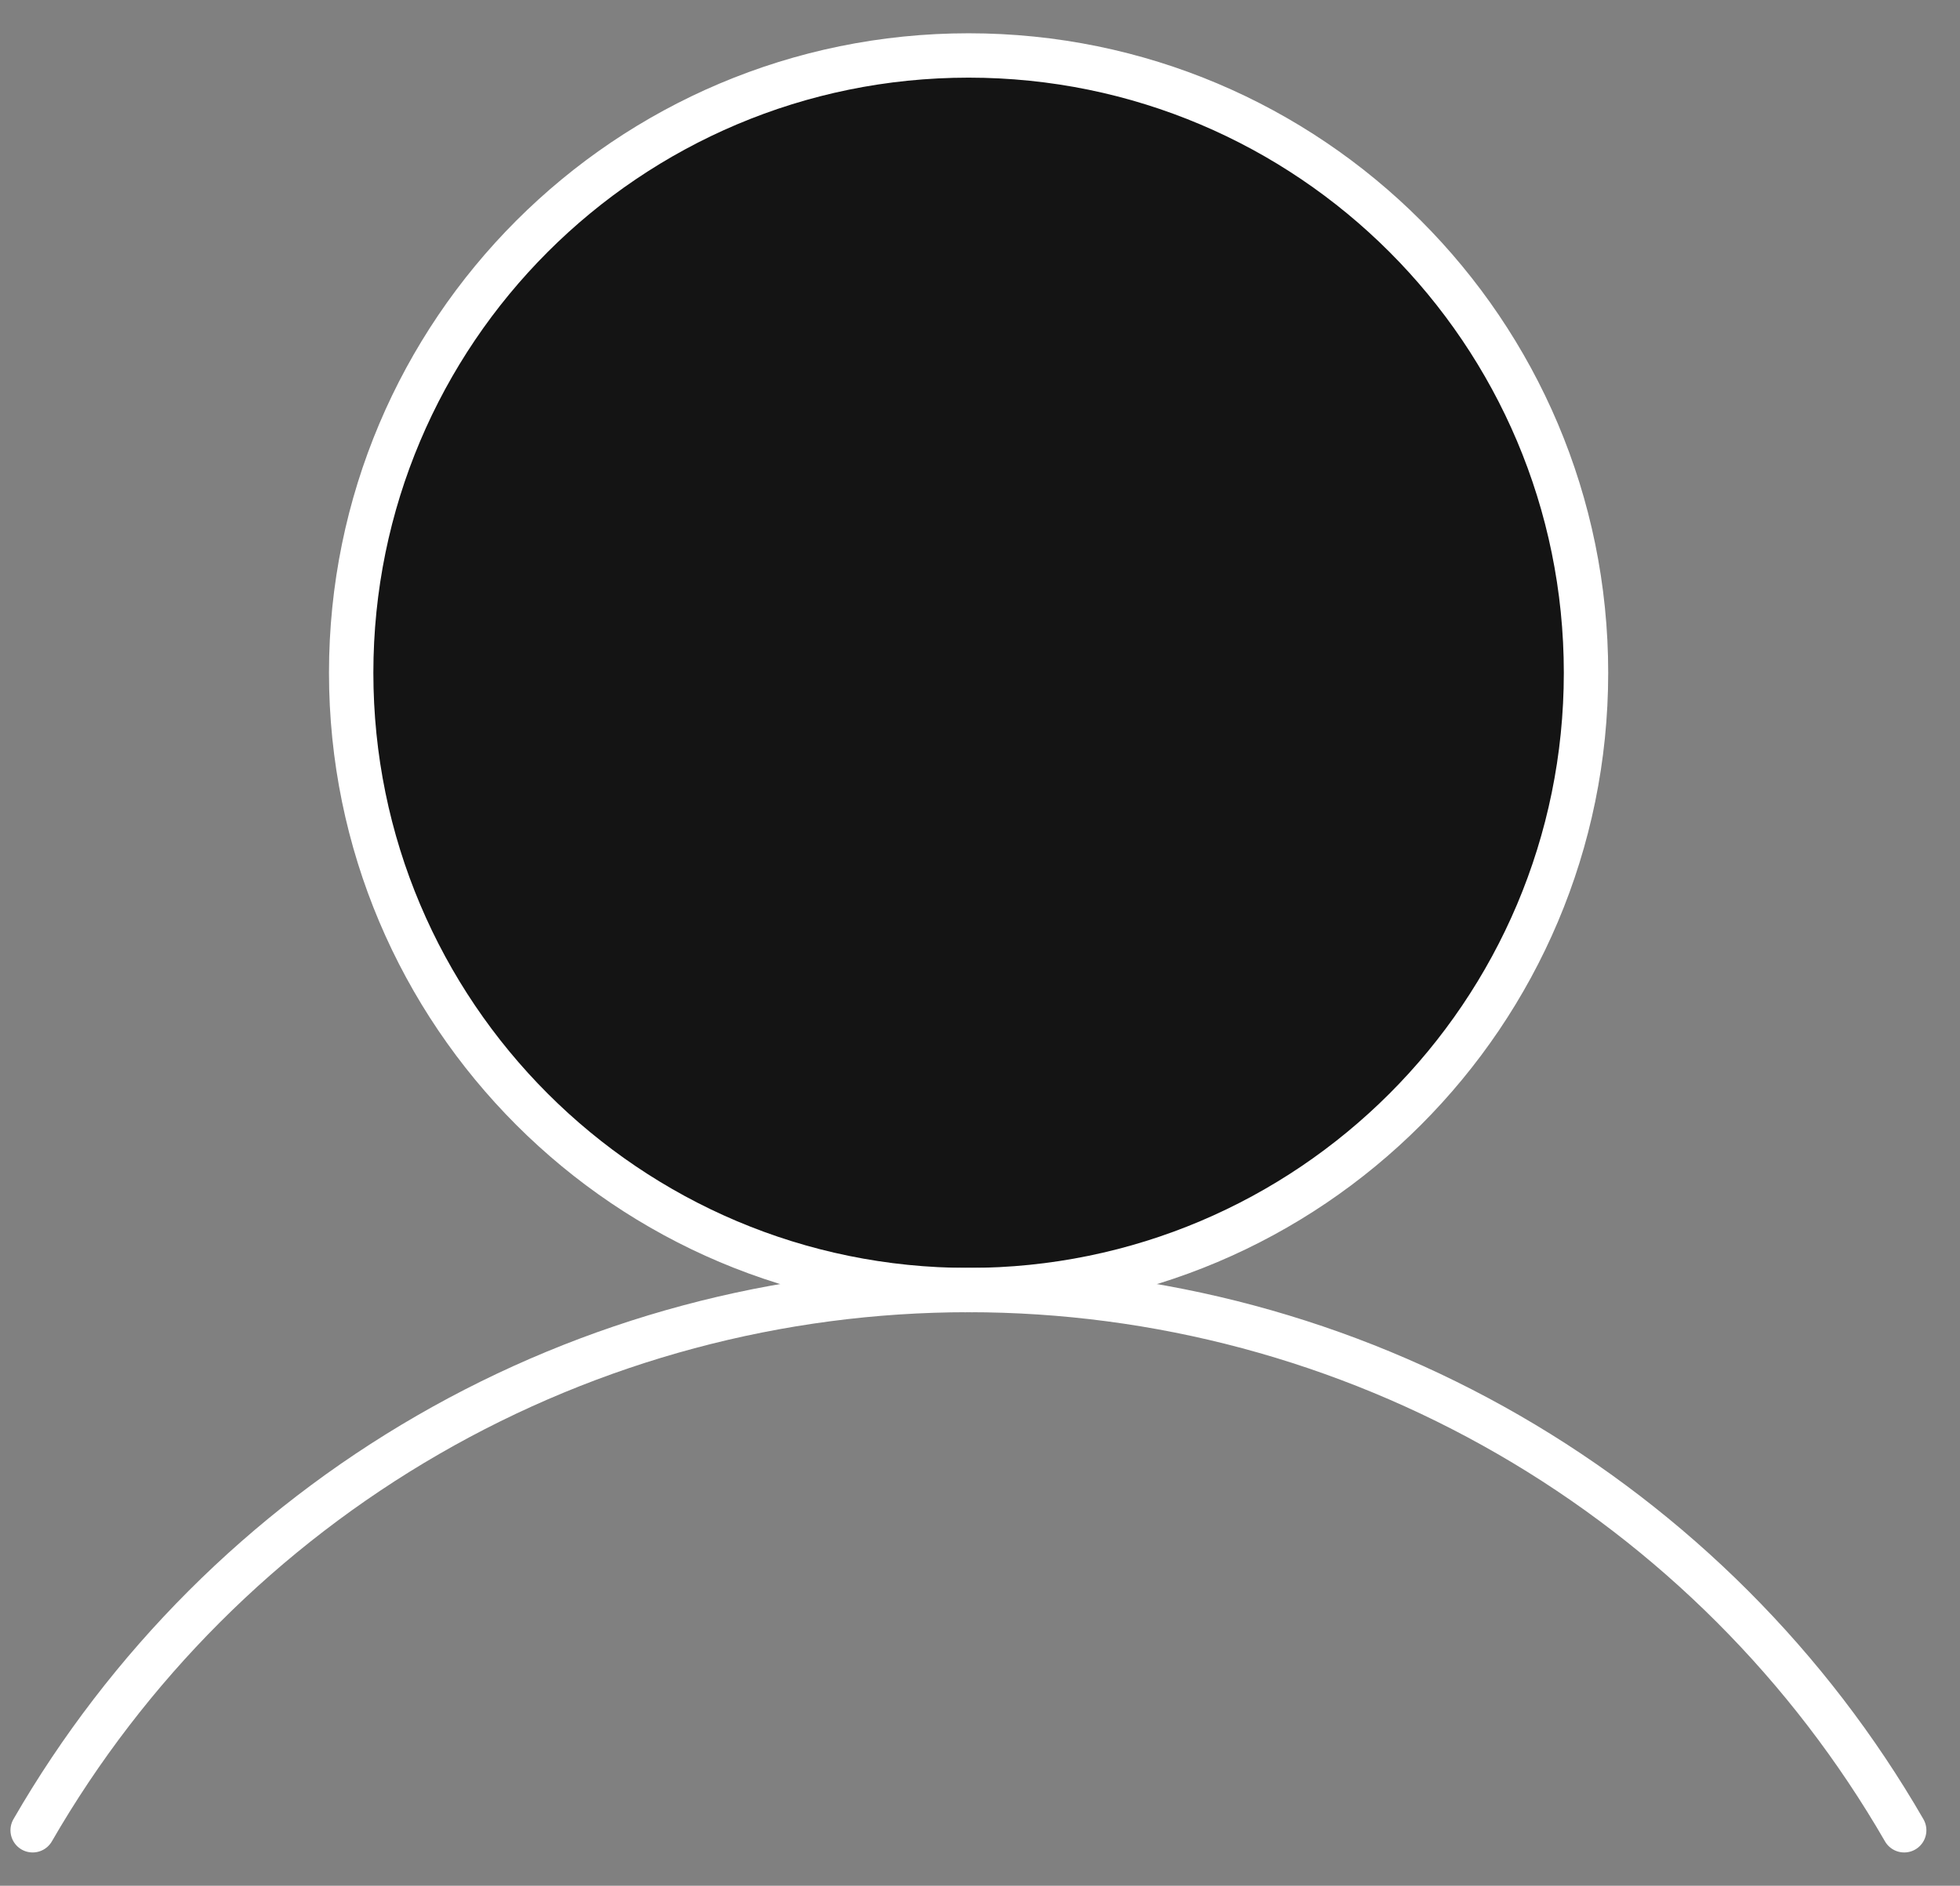
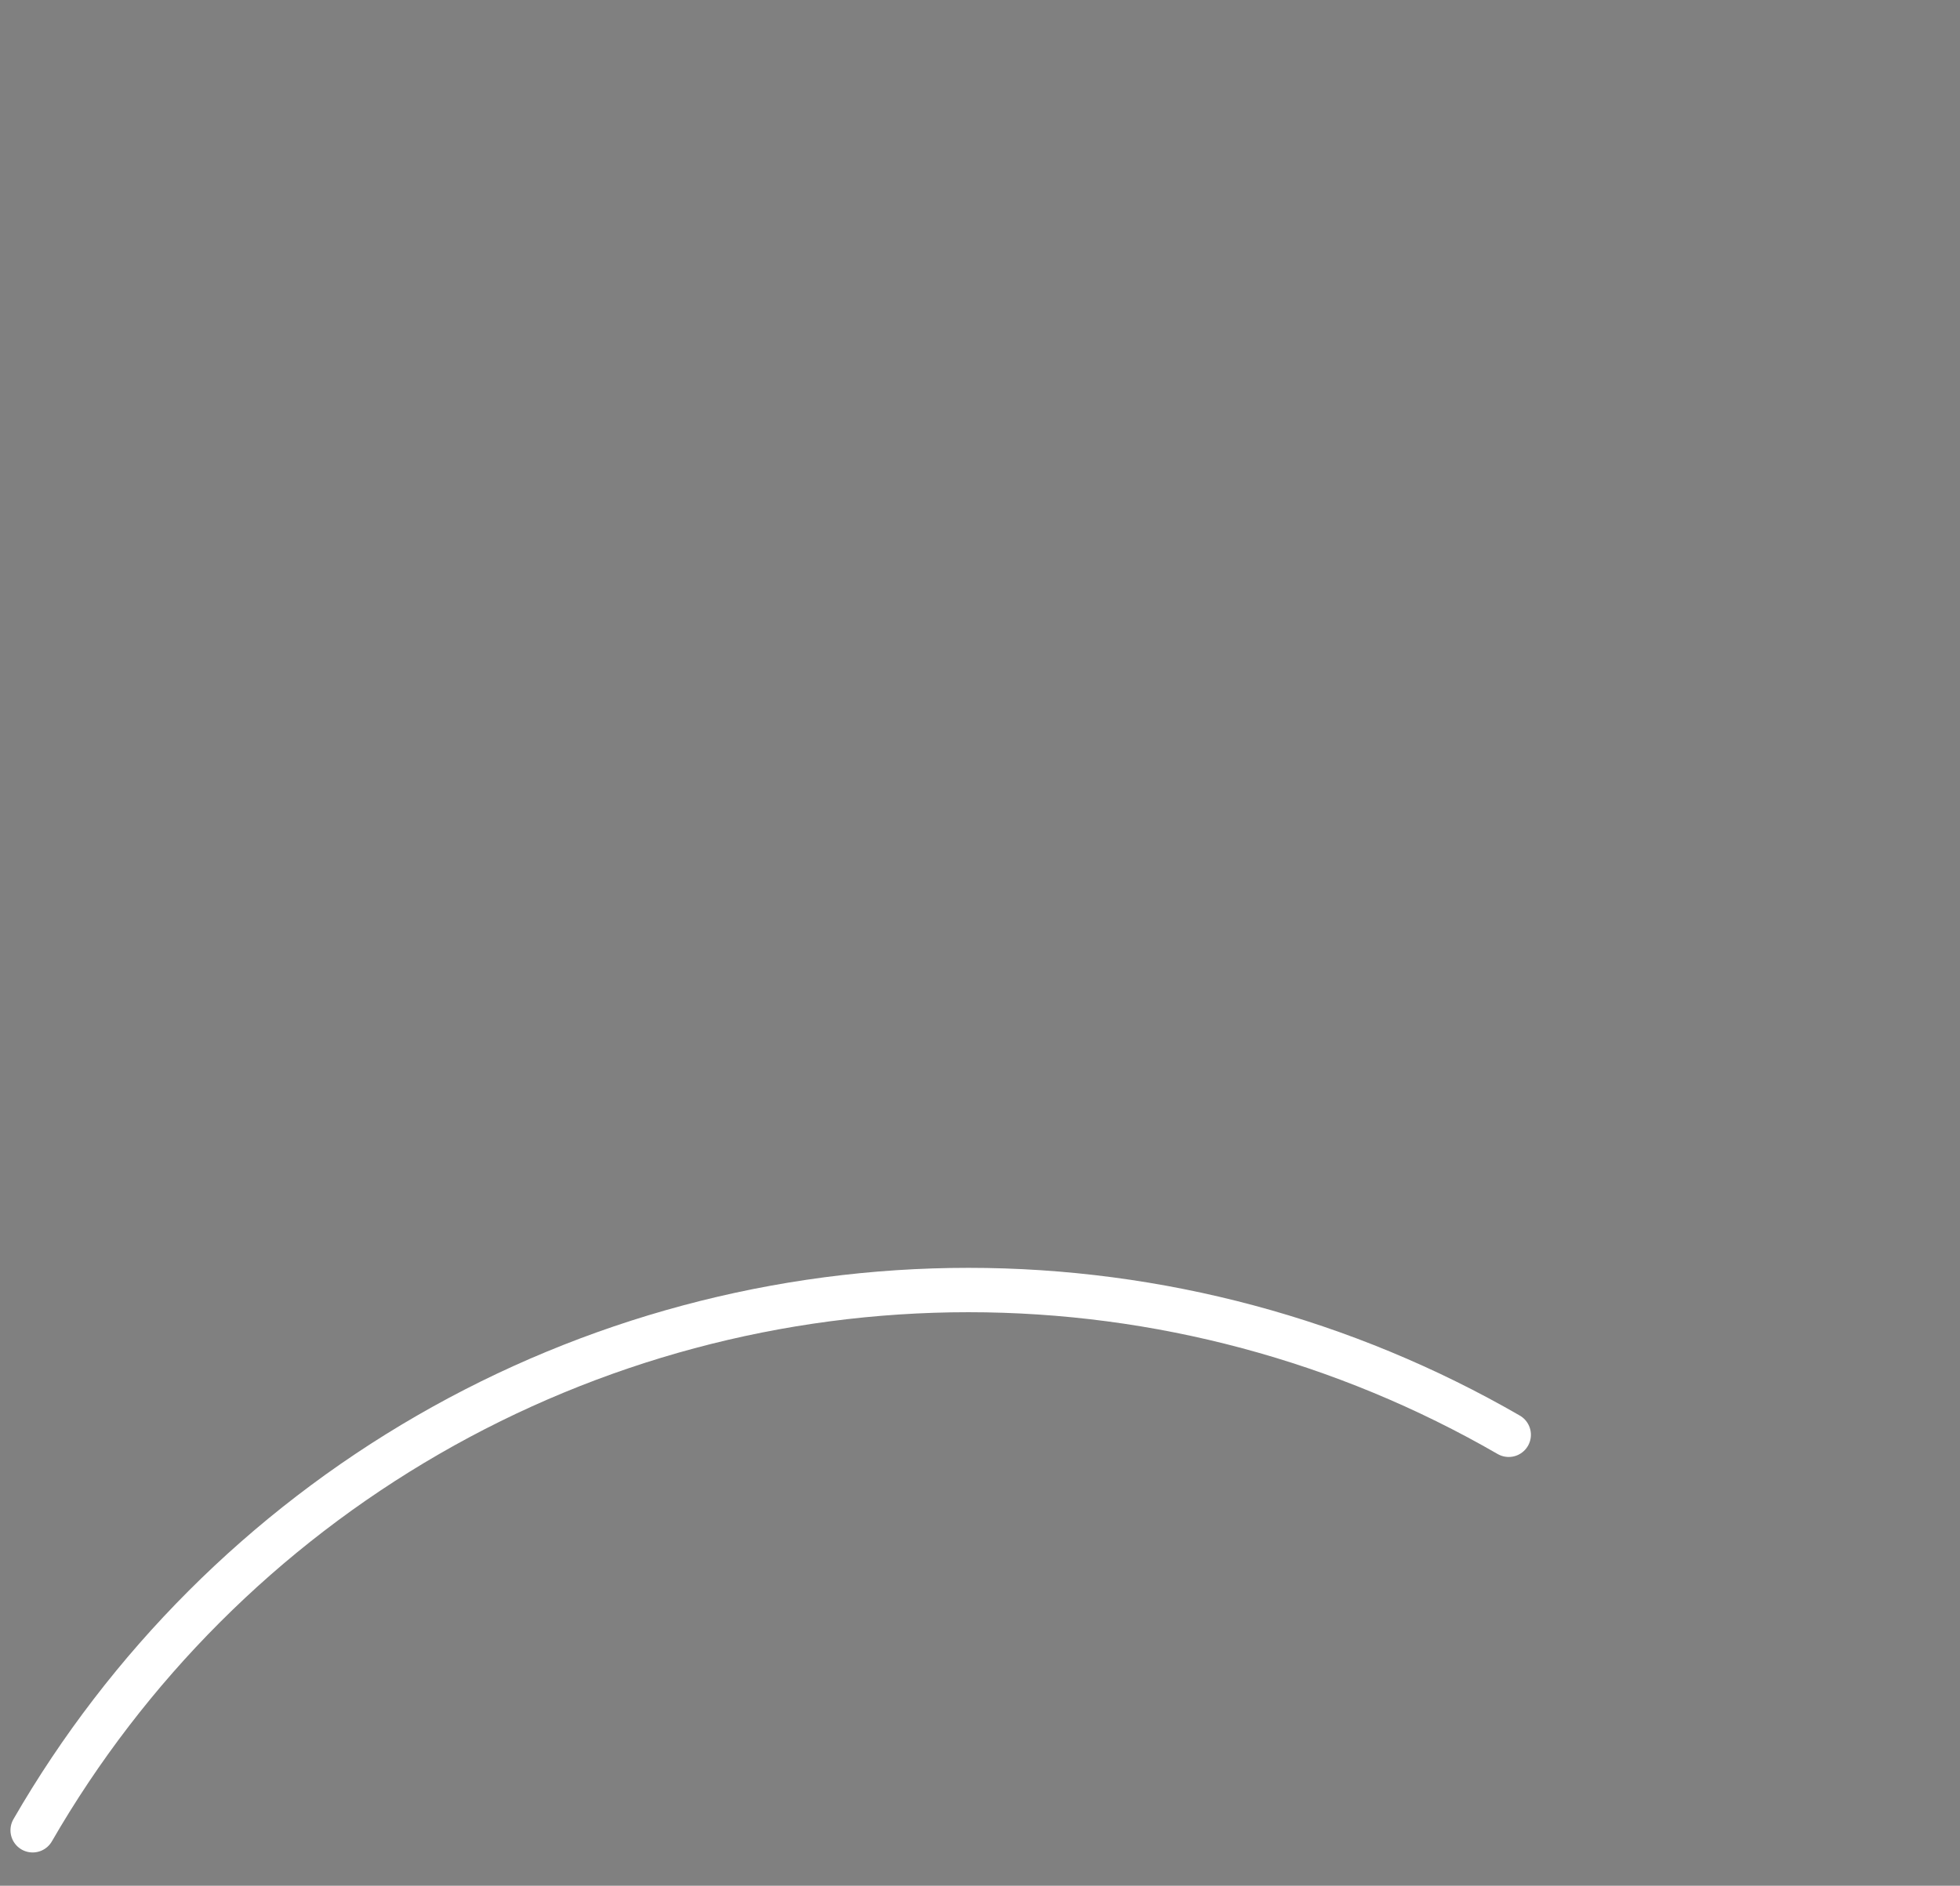
<svg xmlns="http://www.w3.org/2000/svg" width="53" height="51" viewBox="0 0 53 51" fill="none">
  <rect x="0" y="0" width="53" height="51" fill="#808080" stroke="none" />
-   <path d="M26.192 34.891C35.412 34.891 42.887 27.416 42.887 18.196C42.887 8.975 35.412 1.5 26.192 1.5C16.971 1.5 9.496 8.975 9.496 18.196C9.496 27.416 16.971 34.891 26.192 34.891Z" fill="#141414" stroke="white" stroke-width="1.2" stroke-miterlimit="10" />
-   <path d="M0.883 49.5C3.447 45.058 7.135 41.369 11.577 38.804C16.019 36.239 21.058 34.889 26.187 34.889C31.316 34.889 36.355 36.239 40.797 38.804C45.239 41.369 48.927 45.058 51.491 49.5" stroke="white" stroke-width="1.2" stroke-linecap="round" stroke-linejoin="round" />
+   <path d="M0.883 49.5C3.447 45.058 7.135 41.369 11.577 38.804C16.019 36.239 21.058 34.889 26.187 34.889C31.316 34.889 36.355 36.239 40.797 38.804" stroke="white" stroke-width="1.2" stroke-linecap="round" stroke-linejoin="round" />
</svg>